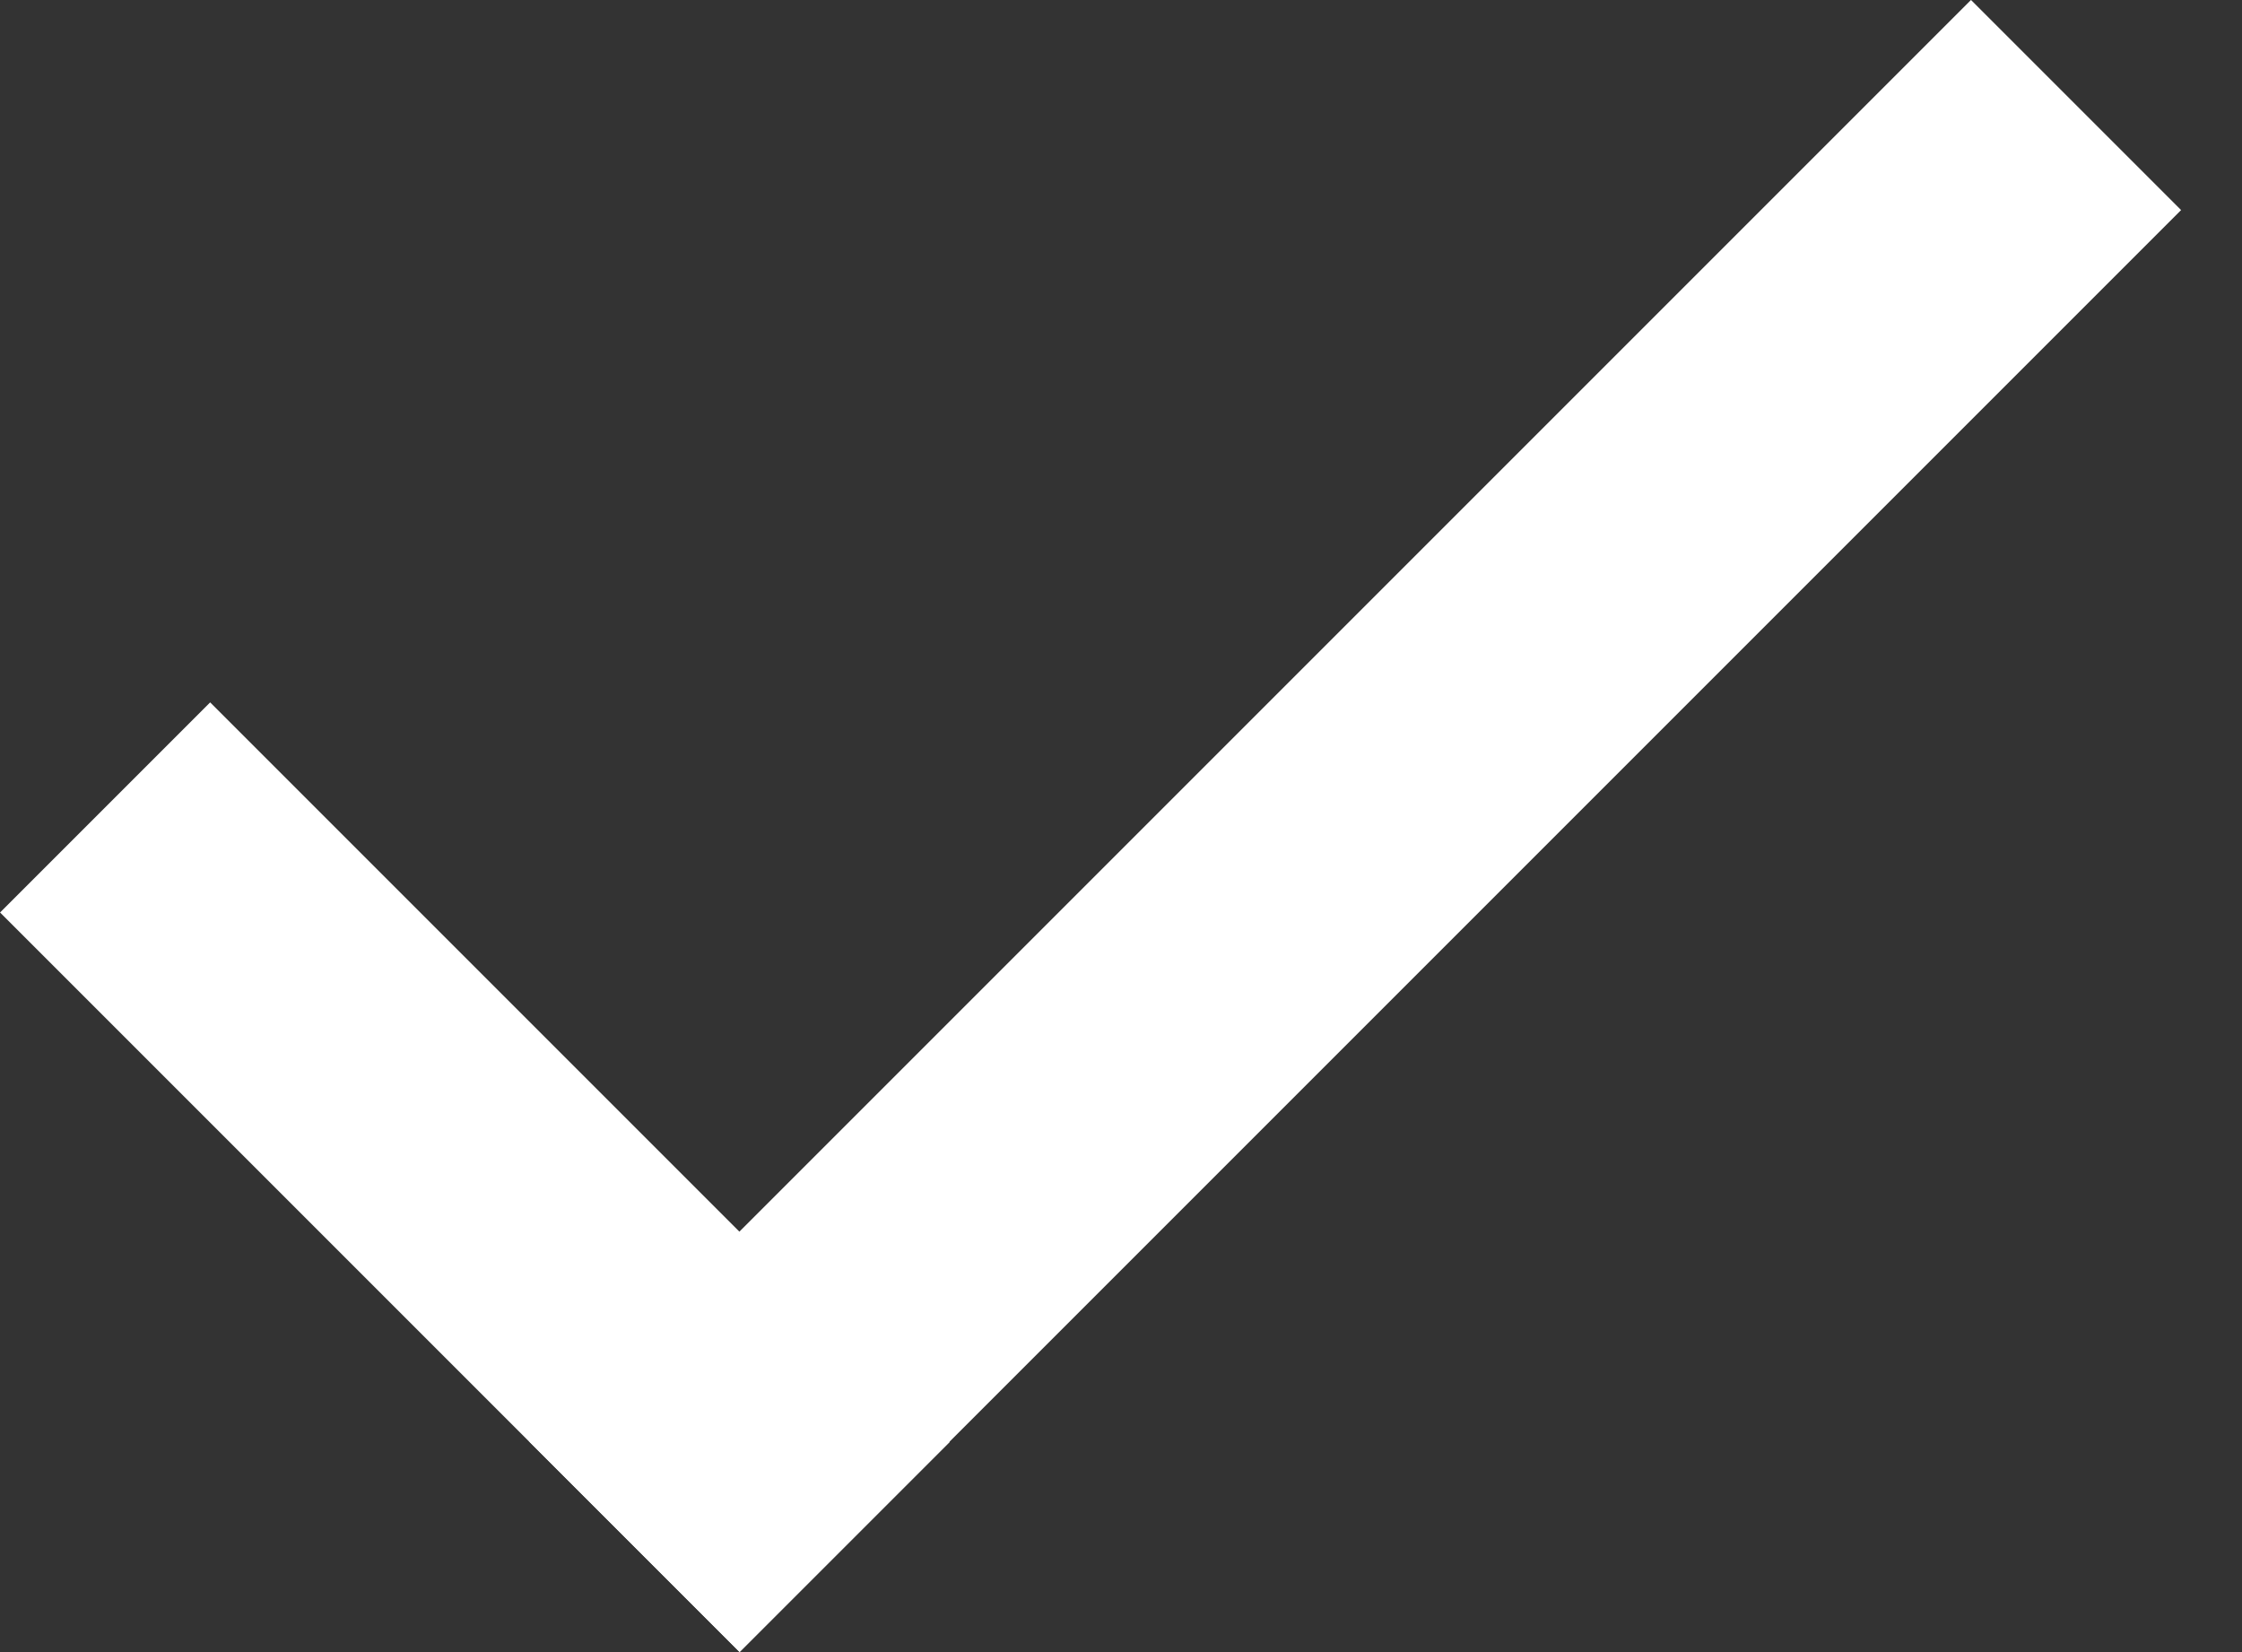
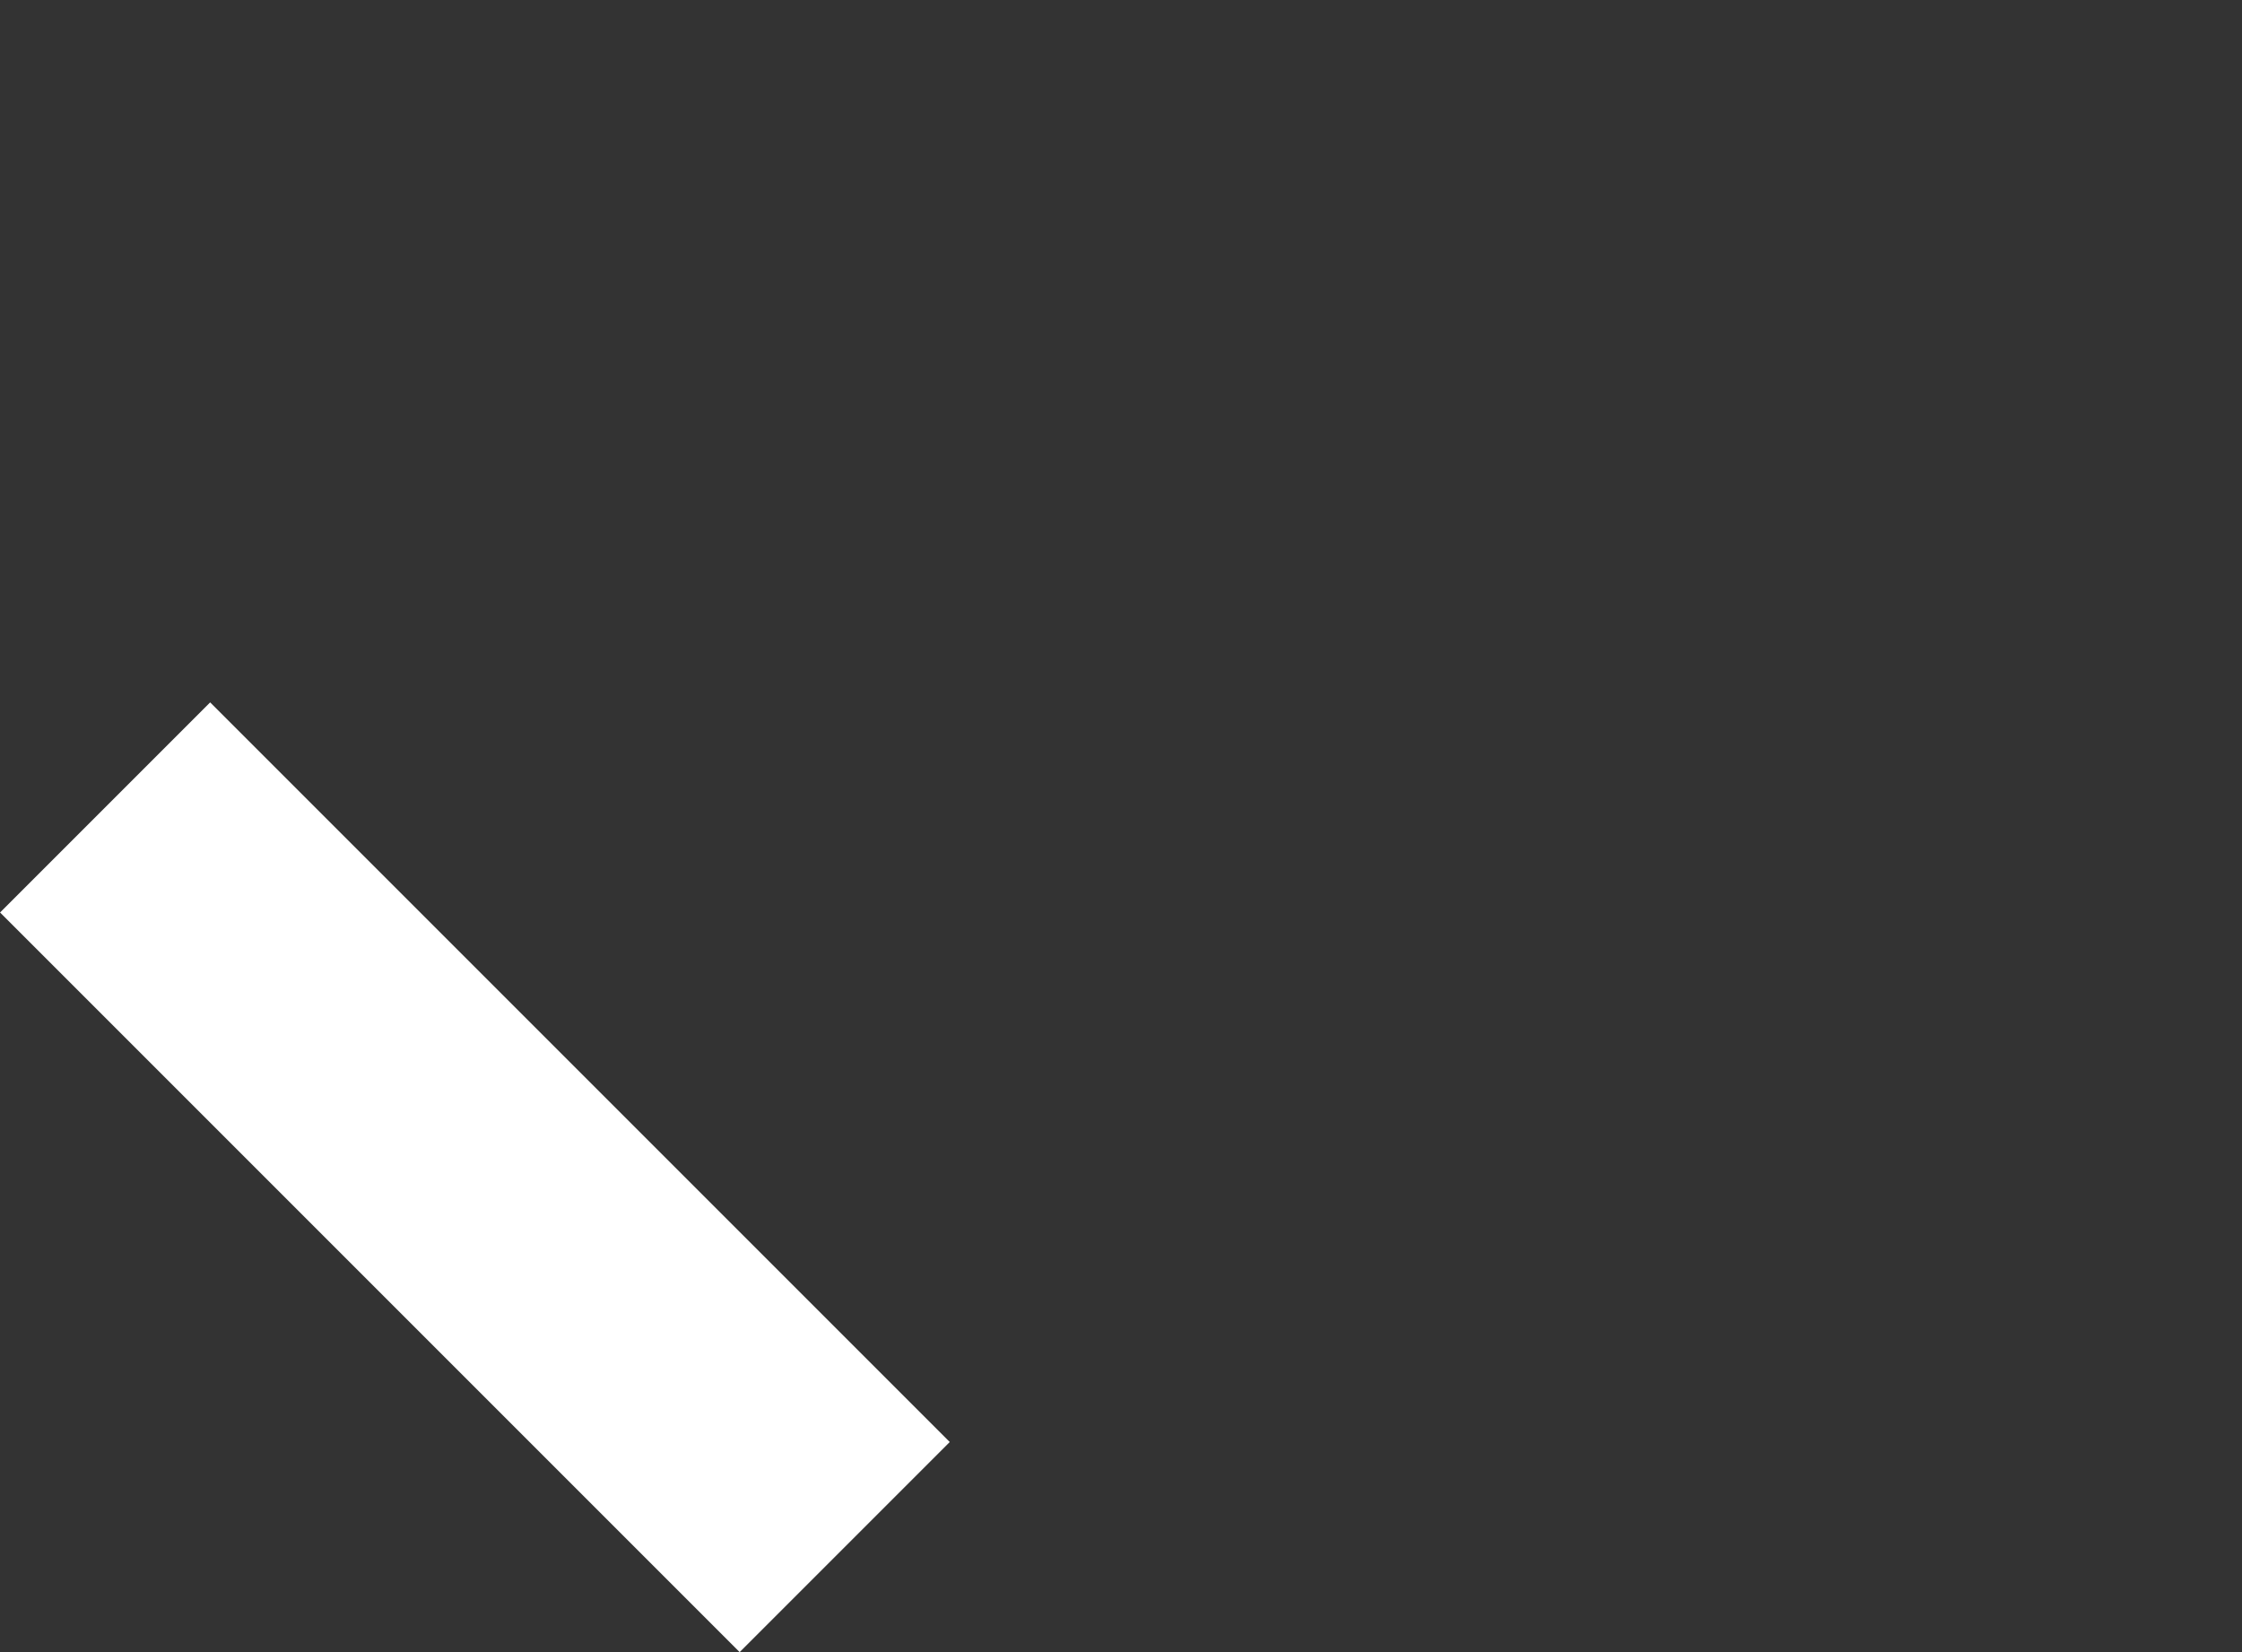
<svg xmlns="http://www.w3.org/2000/svg" width="19" height="14" viewBox="0 0 19 14" fill="none">
  <rect x="0" y="0" width="19" height="14" fill="#333333" stroke="none" />
-   <rect x="4.486" y="12.217" width="17.278" height="2.518" transform="rotate(-45 4.486 12.217)" fill="white" />
  <rect x="1.781" y="5.952" width="8.864" height="2.518" transform="rotate(45 1.781 5.952)" fill="white" />
</svg>